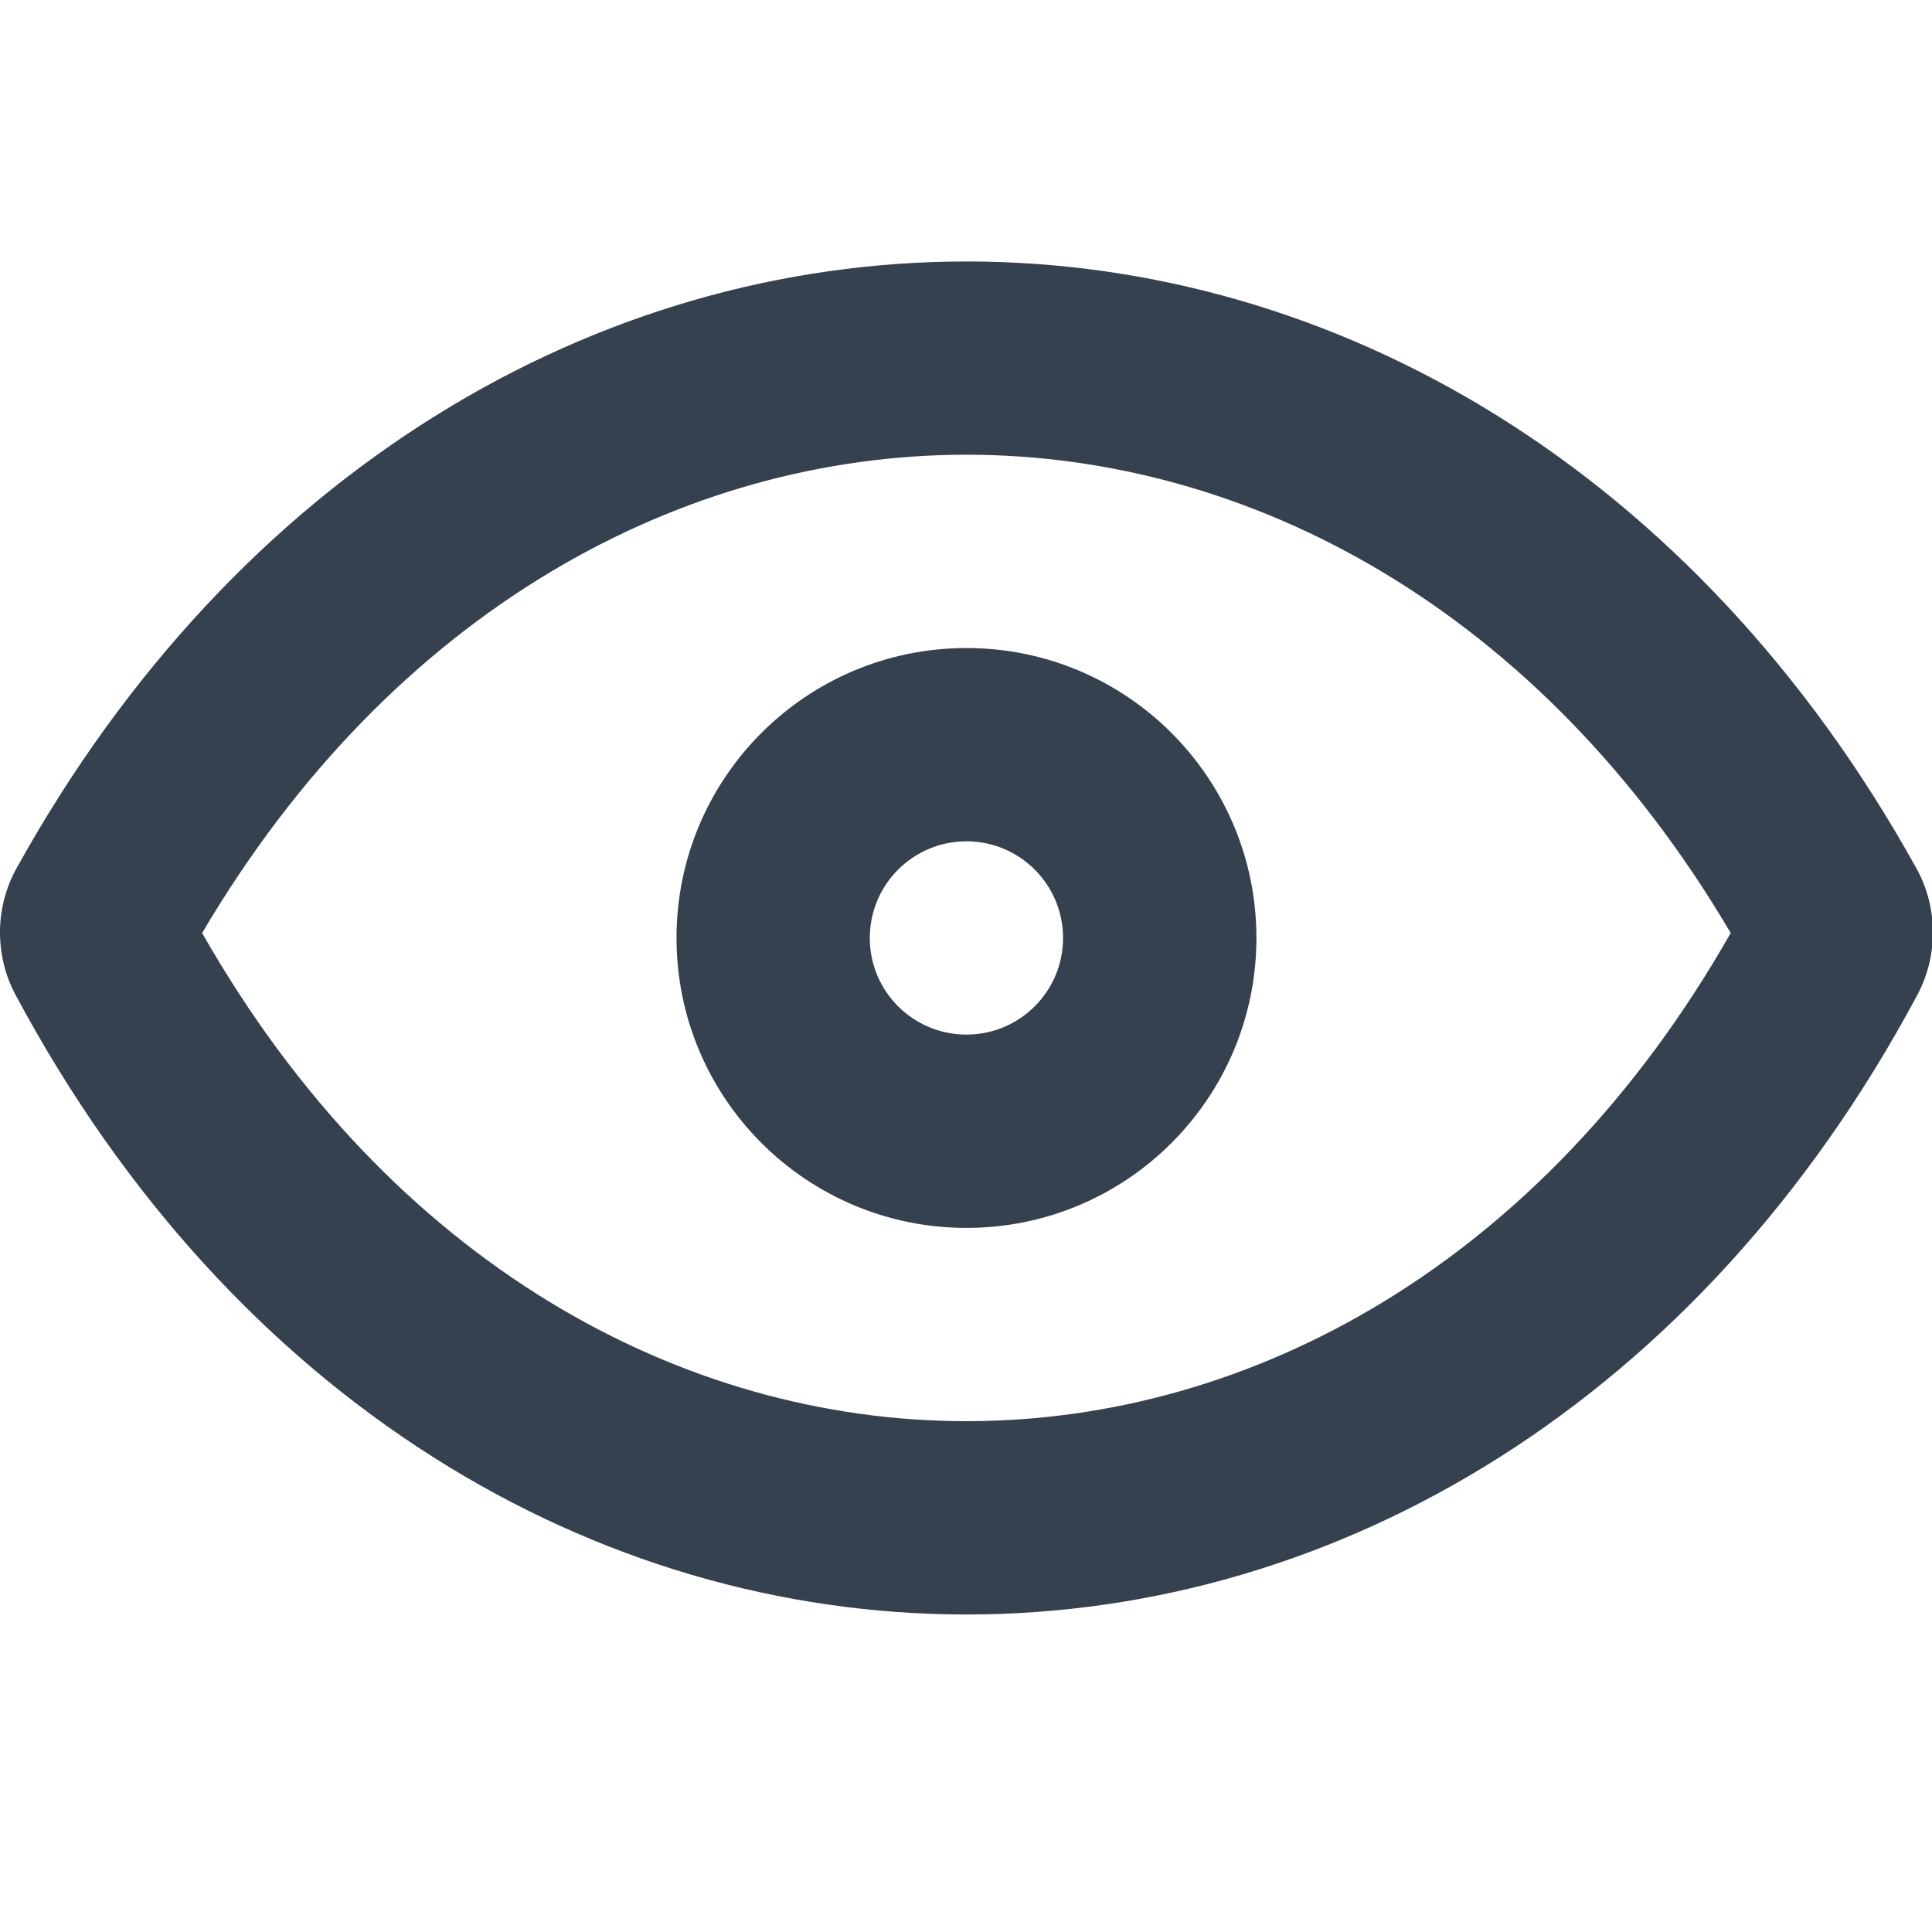
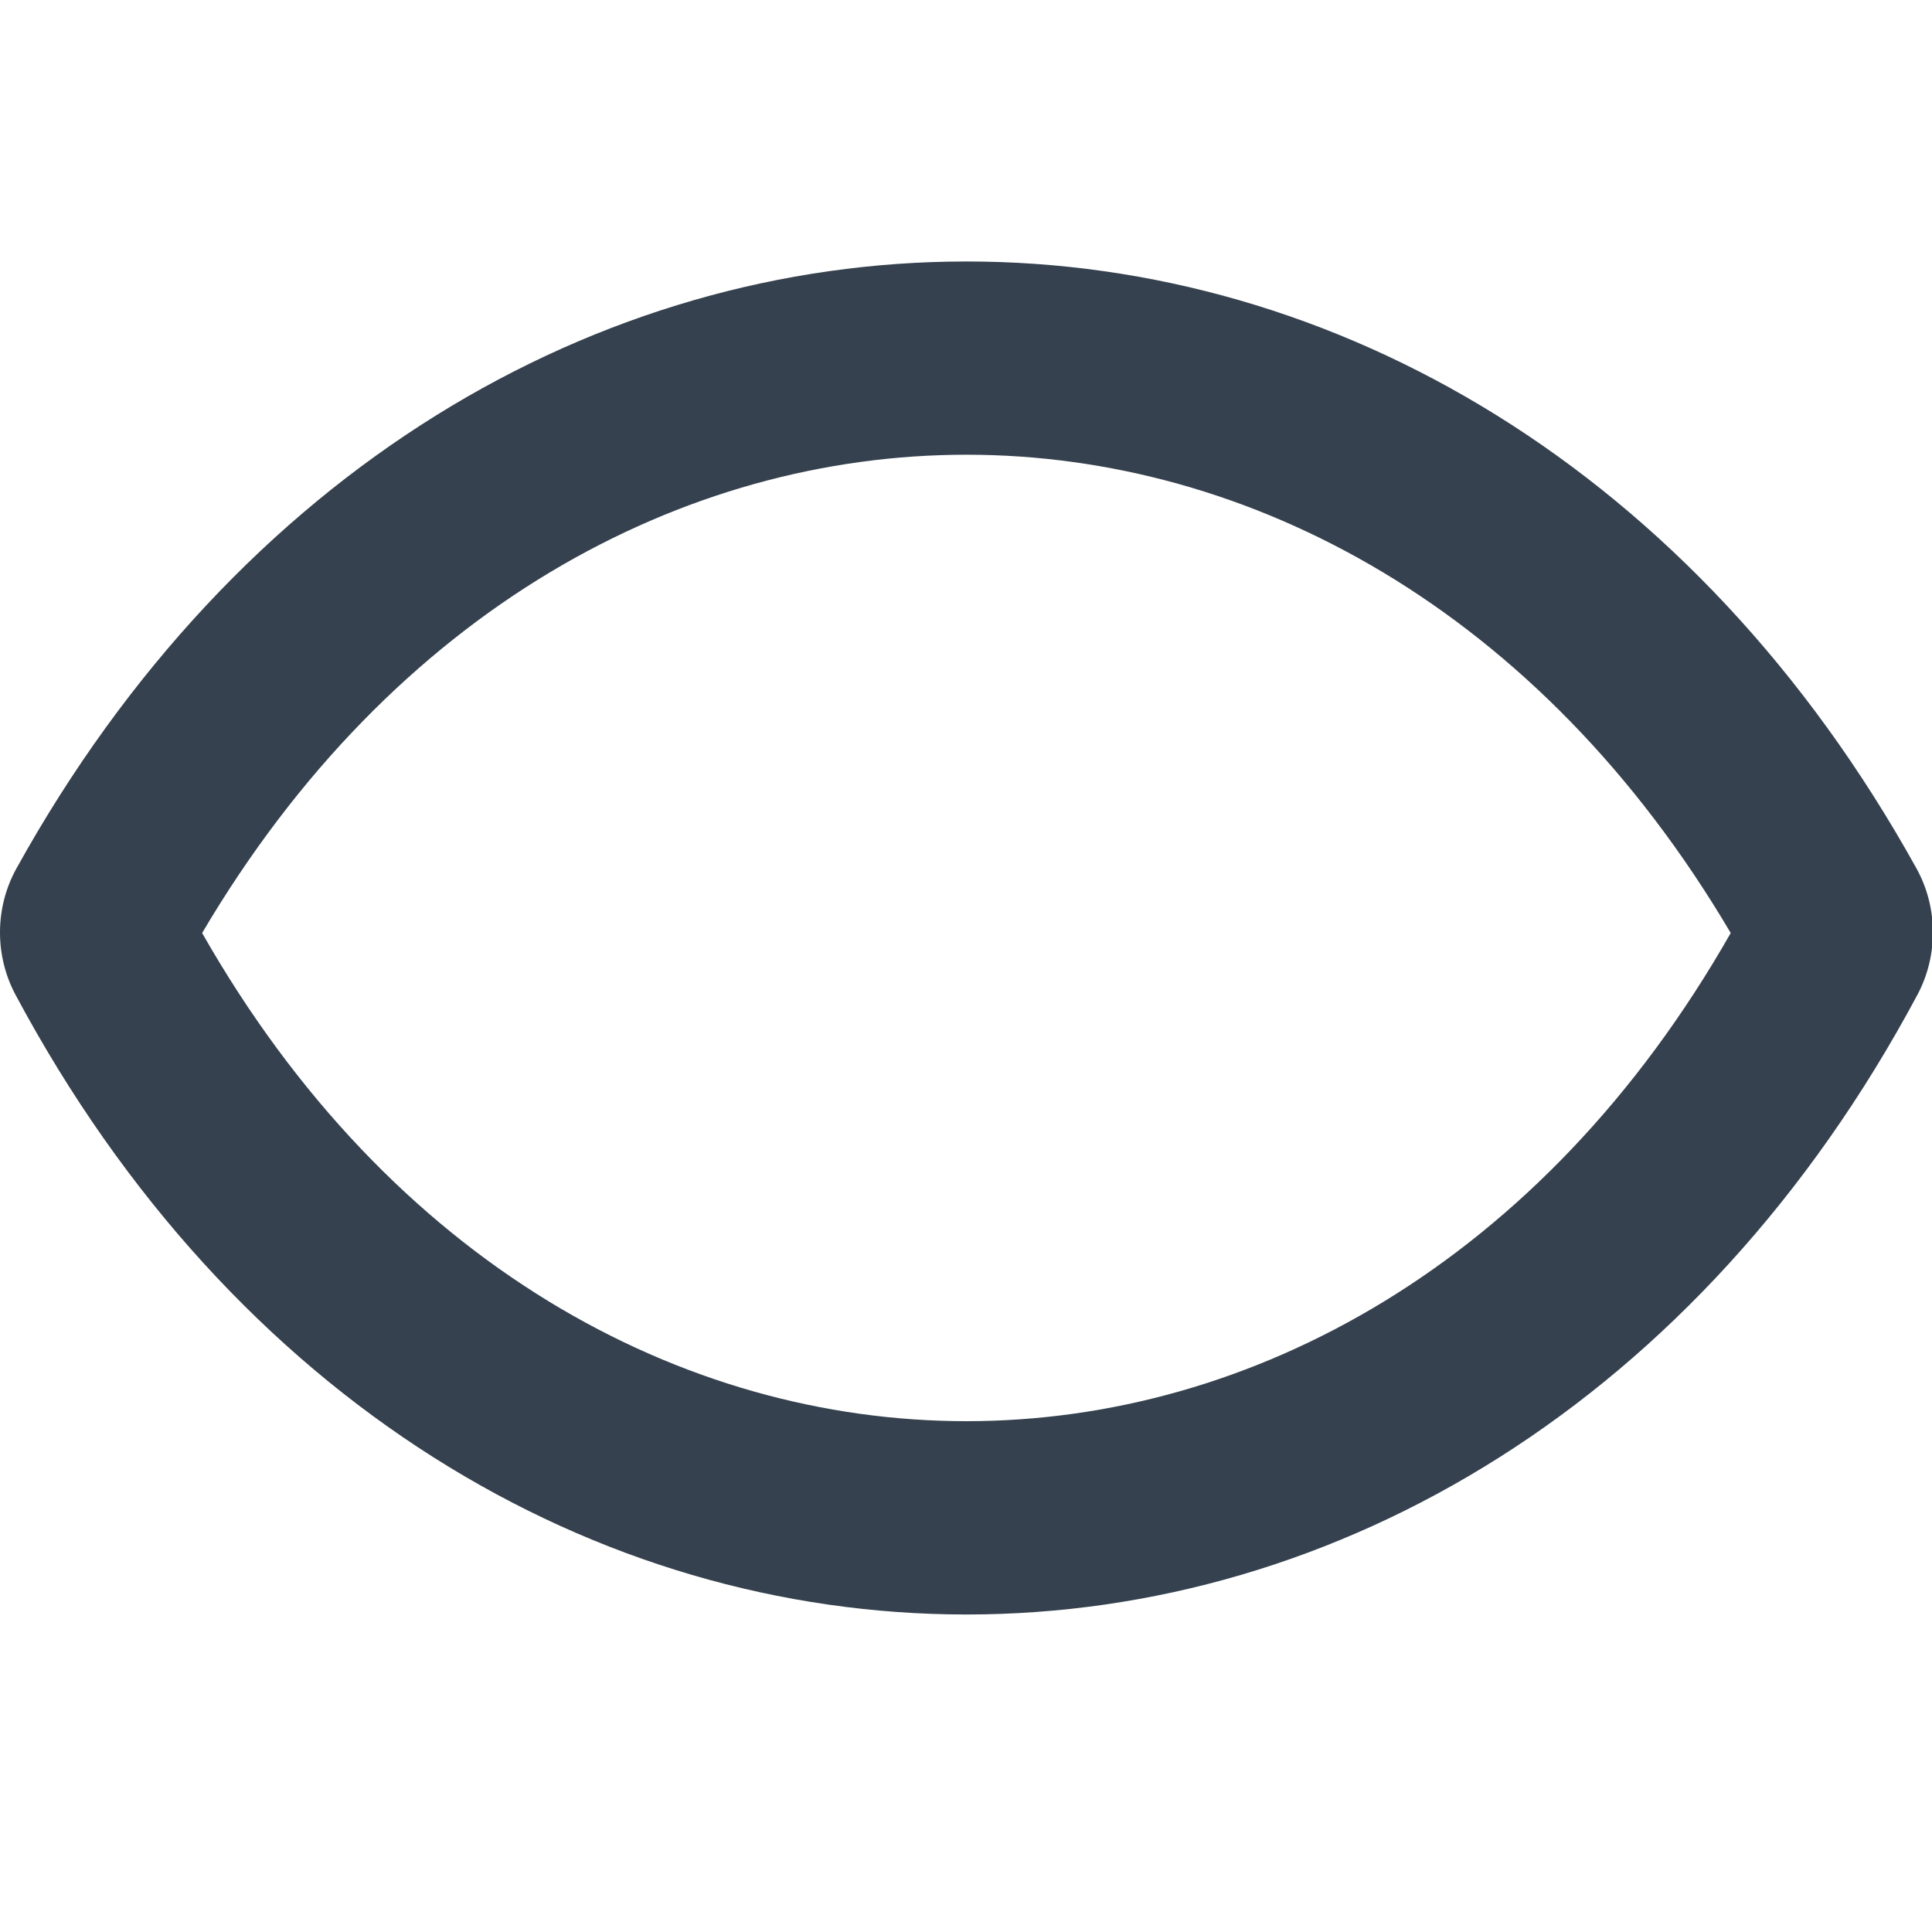
<svg xmlns="http://www.w3.org/2000/svg" version="1.1" id="Layer_1" x="0px" y="0px" width="50px" height="50px" viewBox="0 0 50 50" enable-background="new 0 0 50 50" xml:space="preserve">
-   <path fill="#35414E" d="M25.012,16.771c-4.145,0-7.504,3.359-7.504,7.504c0,4.144,3.36,7.503,7.504,7.503s7.504-3.359,7.504-7.503  C32.516,20.13,29.156,16.771,25.012,16.771z M22.51,24.275c0-1.382,1.12-2.502,2.501-2.502s2.501,1.12,2.501,2.502  c0,1.381-1.119,2.5-2.501,2.5S22.51,25.656,22.51,24.275z" />
  <path fill="#35414E" d="M49.599,22.476C43.875,12.149,34.547,6.767,25.012,6.767S6.147,12.149,0.425,22.476  c-0.559,1.009-0.566,2.253-0.024,3.268c5.632,10.539,15.013,16.039,24.611,16.039c9.597,0,18.979-5.5,24.611-16.039  C50.164,24.729,50.157,23.485,49.599,22.476z M25.012,36.78c-7.352,0-14.906-4.07-19.781-12.634  c4.945-8.385,12.46-12.378,19.781-12.378s14.835,3.993,19.779,12.378C39.917,32.71,32.362,36.78,25.012,36.78z" />
</svg>